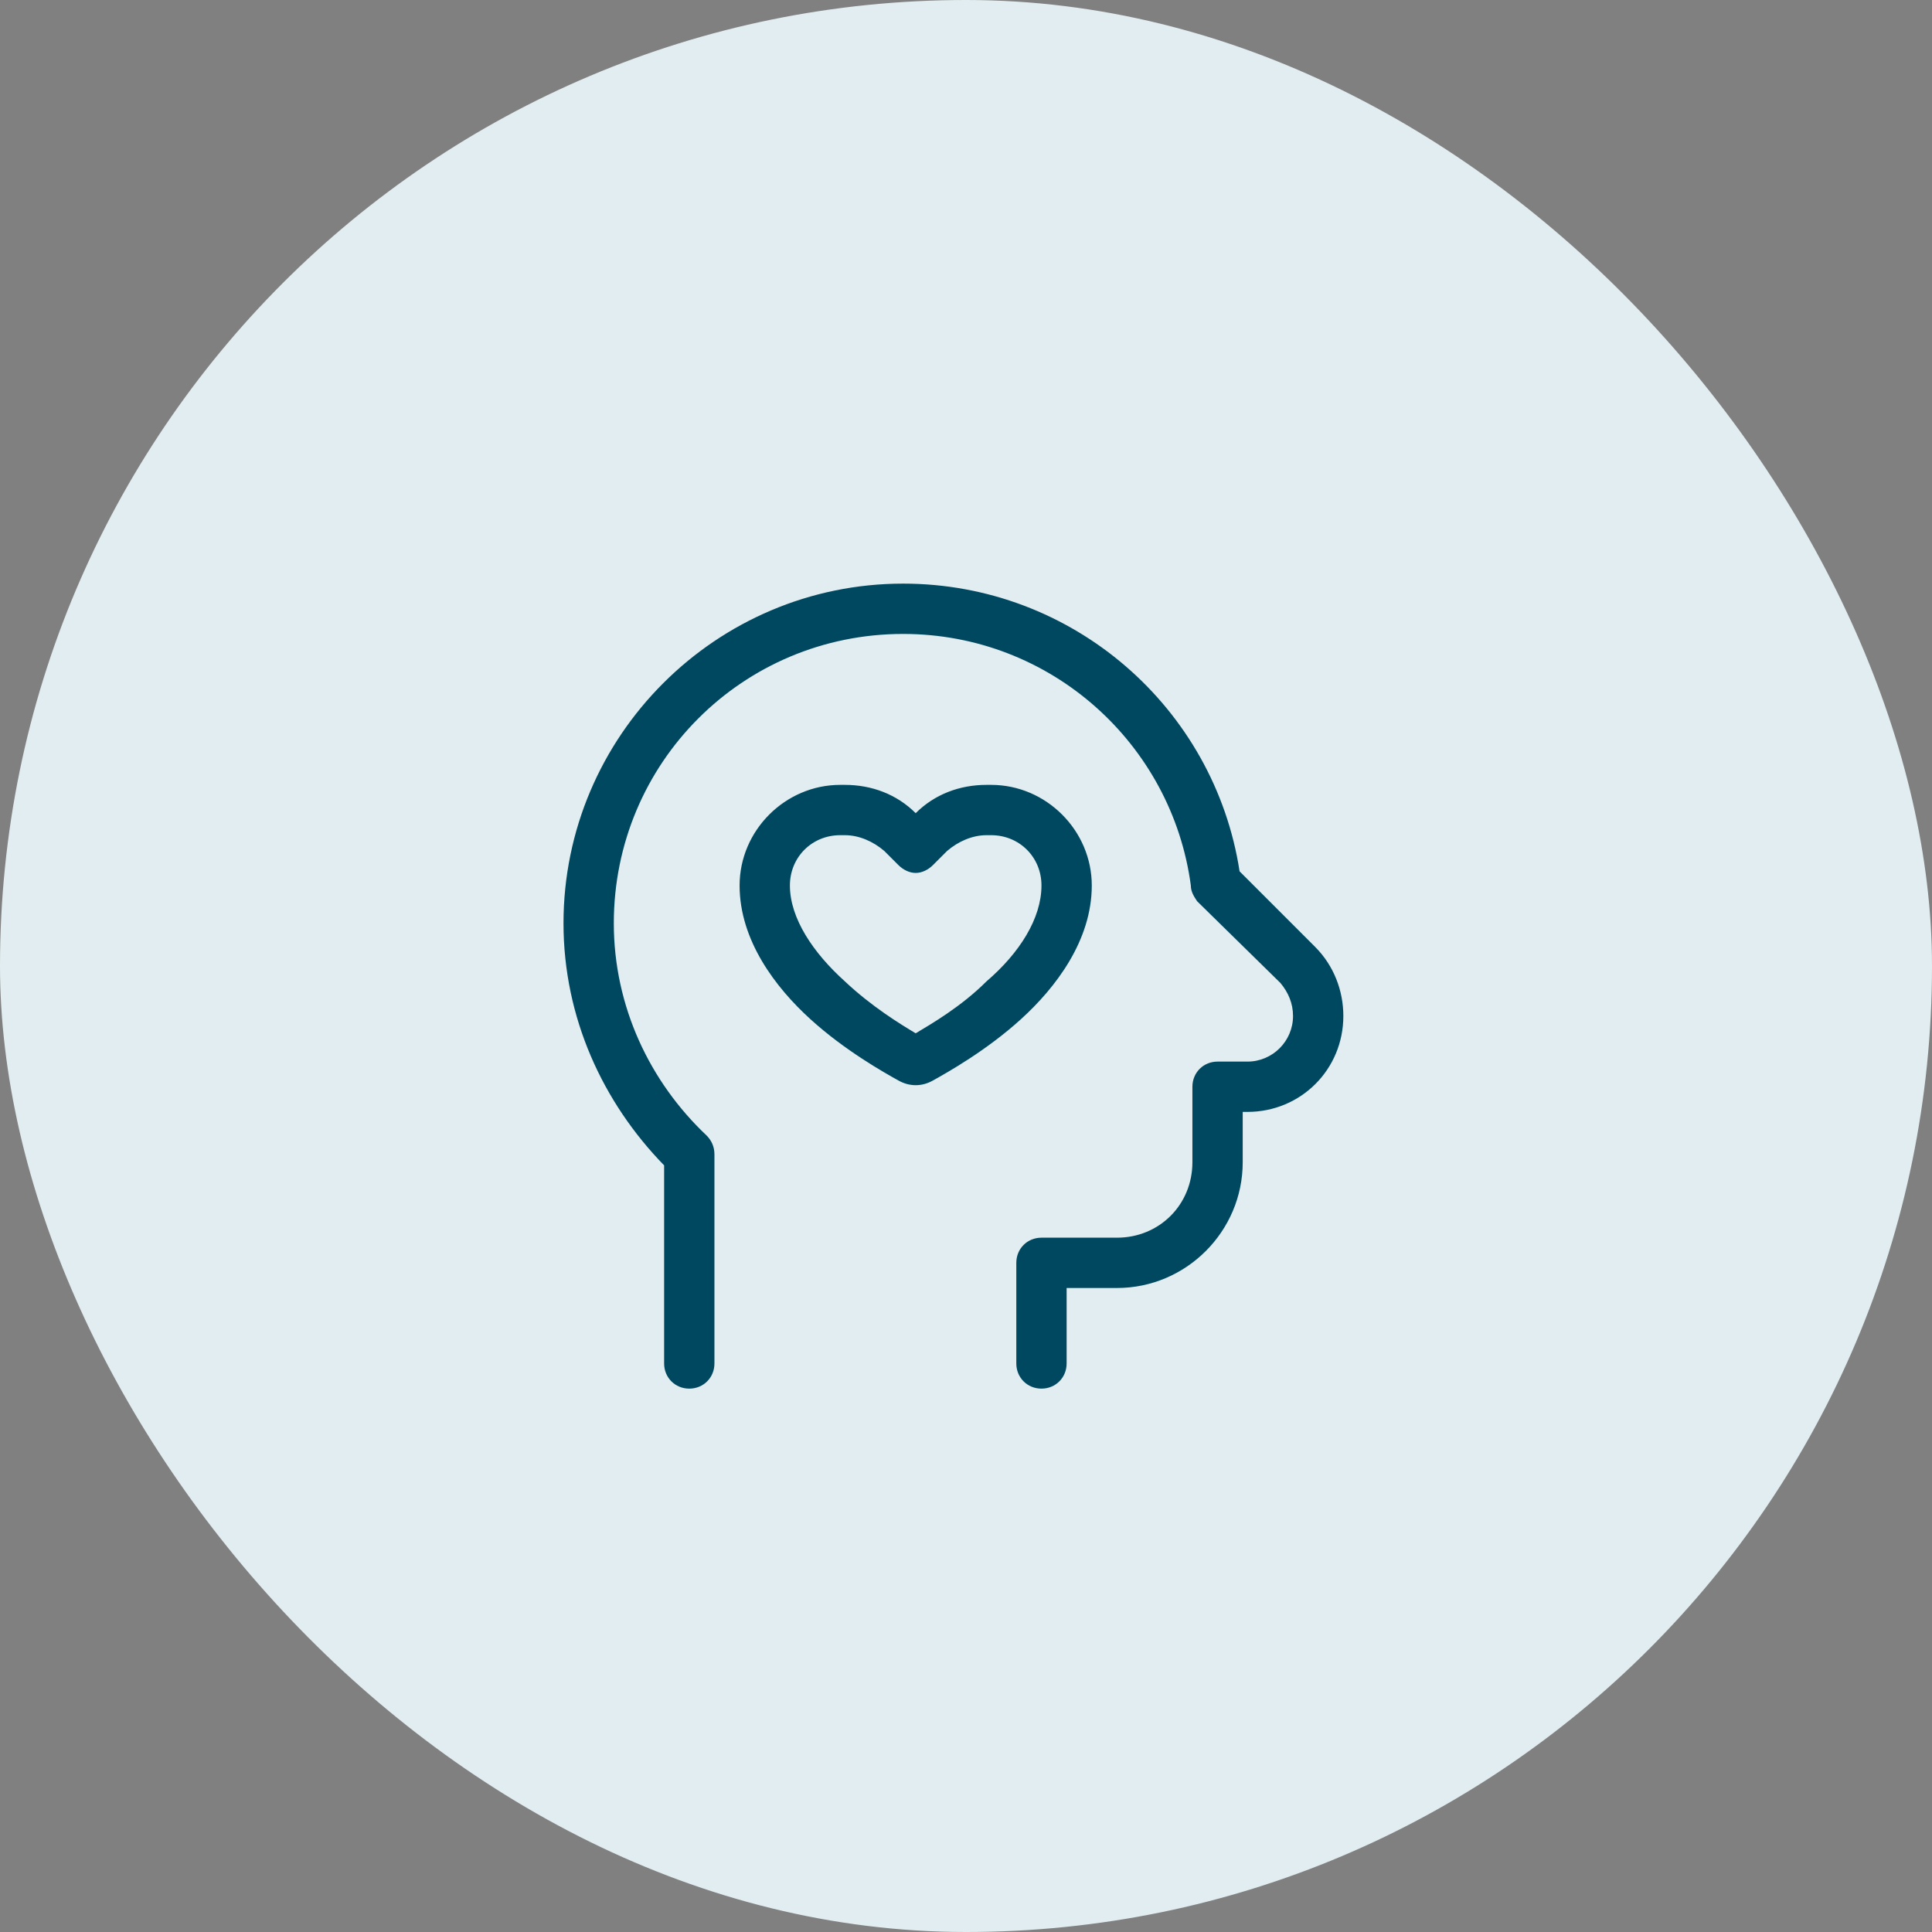
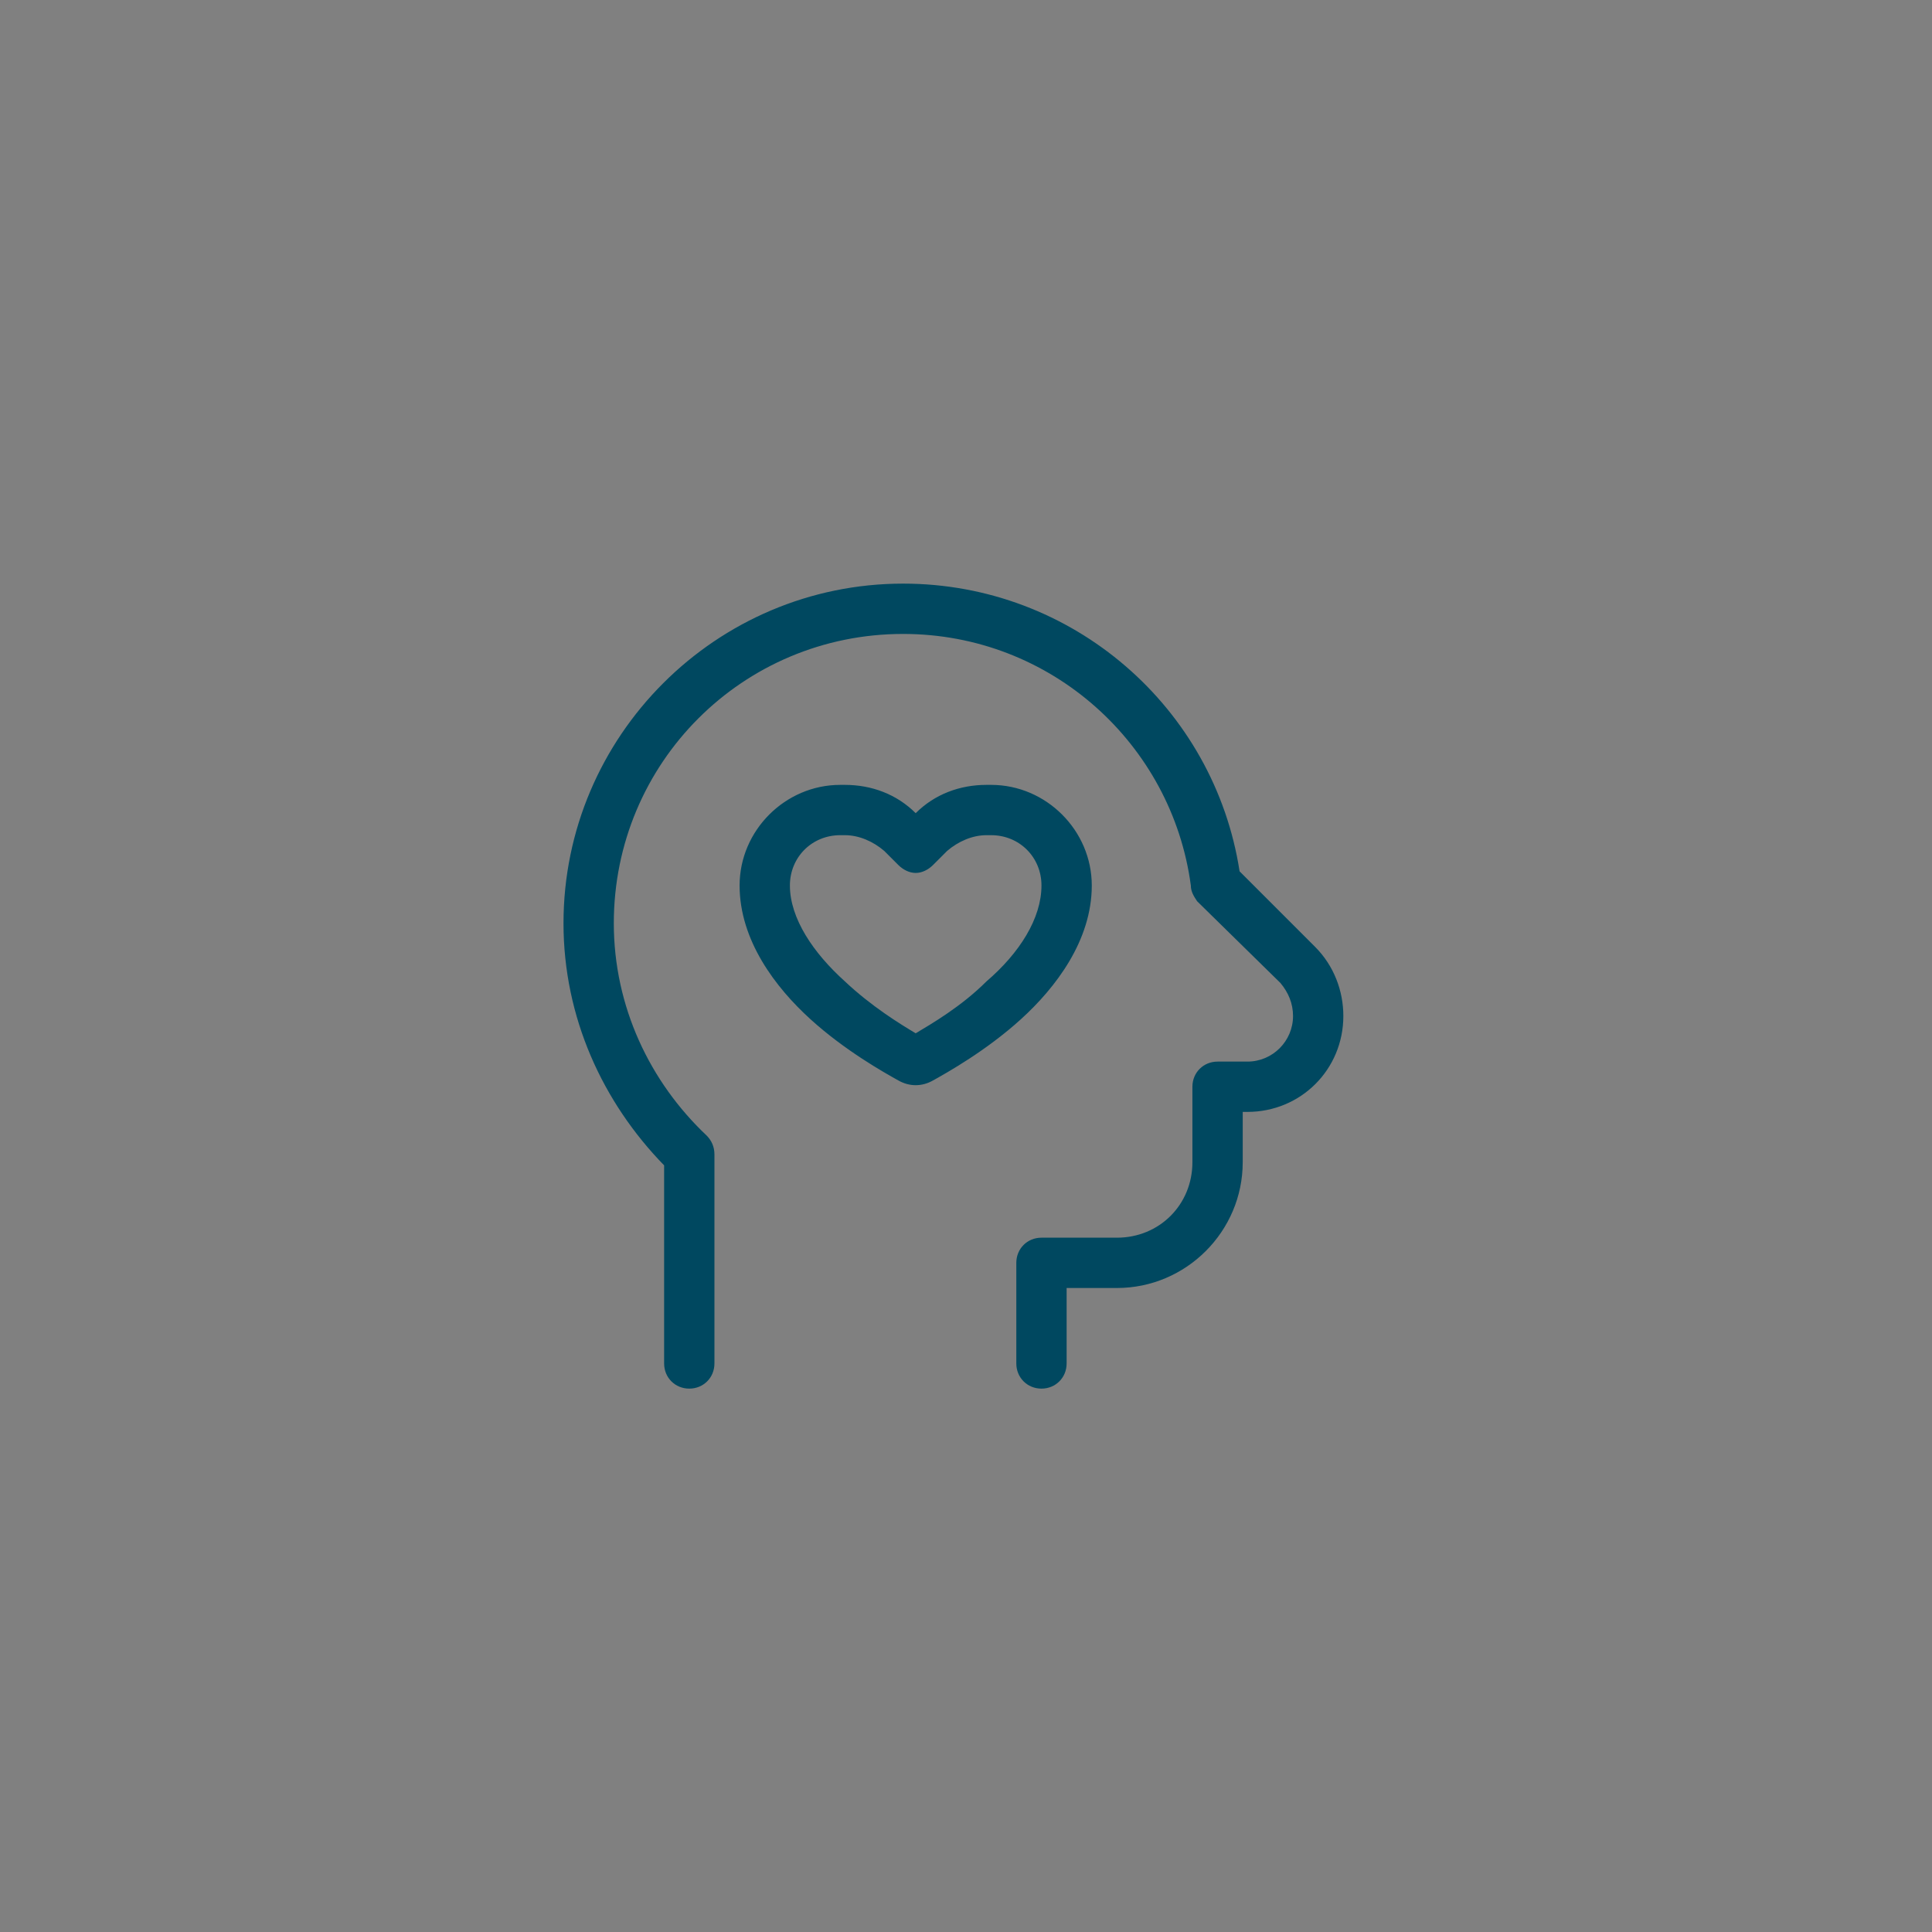
<svg xmlns="http://www.w3.org/2000/svg" width="48" height="48" viewBox="0 0 48 48" fill="none">
  <rect x="0" y="0" width="48" height="48" fill="#808080" stroke="none" />
-   <rect width="48" height="48" rx="24" fill="#E1EDF0" />
  <path d="M15.25 22.938C15.25 25.008 16.148 26.883 17.555 28.211C17.672 28.328 17.75 28.484 17.75 28.68V33.875C17.75 34.227 17.477 34.5 17.125 34.5C16.773 34.5 16.5 34.227 16.5 33.875V28.953C14.977 27.391 14 25.281 14 22.938C14 18.289 17.789 14.5 22.438 14.5C26.656 14.5 30.172 17.586 30.797 21.648L32.672 23.523C33.141 23.992 33.375 24.617 33.375 25.242C33.375 26.57 32.32 27.625 30.992 27.625H30.875V28.875C30.875 30.594 29.469 32 27.75 32H26.5V33.875C26.5 34.227 26.227 34.5 25.875 34.5C25.523 34.5 25.25 34.227 25.25 33.875V31.375C25.25 31.023 25.523 30.75 25.875 30.75H27.75C28.805 30.75 29.625 29.93 29.625 28.875V27C29.625 26.648 29.898 26.375 30.25 26.375H30.992C31.617 26.375 32.125 25.867 32.125 25.242C32.125 24.93 32.008 24.656 31.812 24.422L29.742 22.391C29.664 22.273 29.586 22.156 29.586 22C29.117 18.484 26.109 15.75 22.438 15.75C18.453 15.75 15.25 18.953 15.25 22.938ZM23.531 21.141L23.18 21.492C23.062 21.609 22.906 21.688 22.75 21.688C22.594 21.688 22.438 21.609 22.32 21.492L21.969 21.141C21.695 20.906 21.344 20.75 20.992 20.75H20.875C20.172 20.75 19.625 21.297 19.625 22C19.625 22.82 20.211 23.68 20.992 24.383C21.656 25.008 22.359 25.438 22.75 25.672C23.141 25.438 23.883 25.008 24.508 24.383C25.328 23.68 25.875 22.82 25.875 22C25.875 21.297 25.328 20.75 24.625 20.75H24.508C24.156 20.75 23.805 20.906 23.531 21.141ZM24.508 19.5H24.625C25.992 19.5 27.125 20.633 27.125 22C27.125 23.367 26.227 24.539 25.367 25.32C24.508 26.102 23.531 26.648 23.18 26.844C22.906 27 22.594 27 22.32 26.844C21.969 26.648 20.992 26.102 20.133 25.32C19.273 24.539 18.375 23.367 18.375 22C18.375 20.633 19.508 19.5 20.875 19.5H20.992C21.656 19.5 22.281 19.734 22.75 20.203C23.219 19.734 23.844 19.5 24.508 19.5Z" fill="#004860" />
</svg>